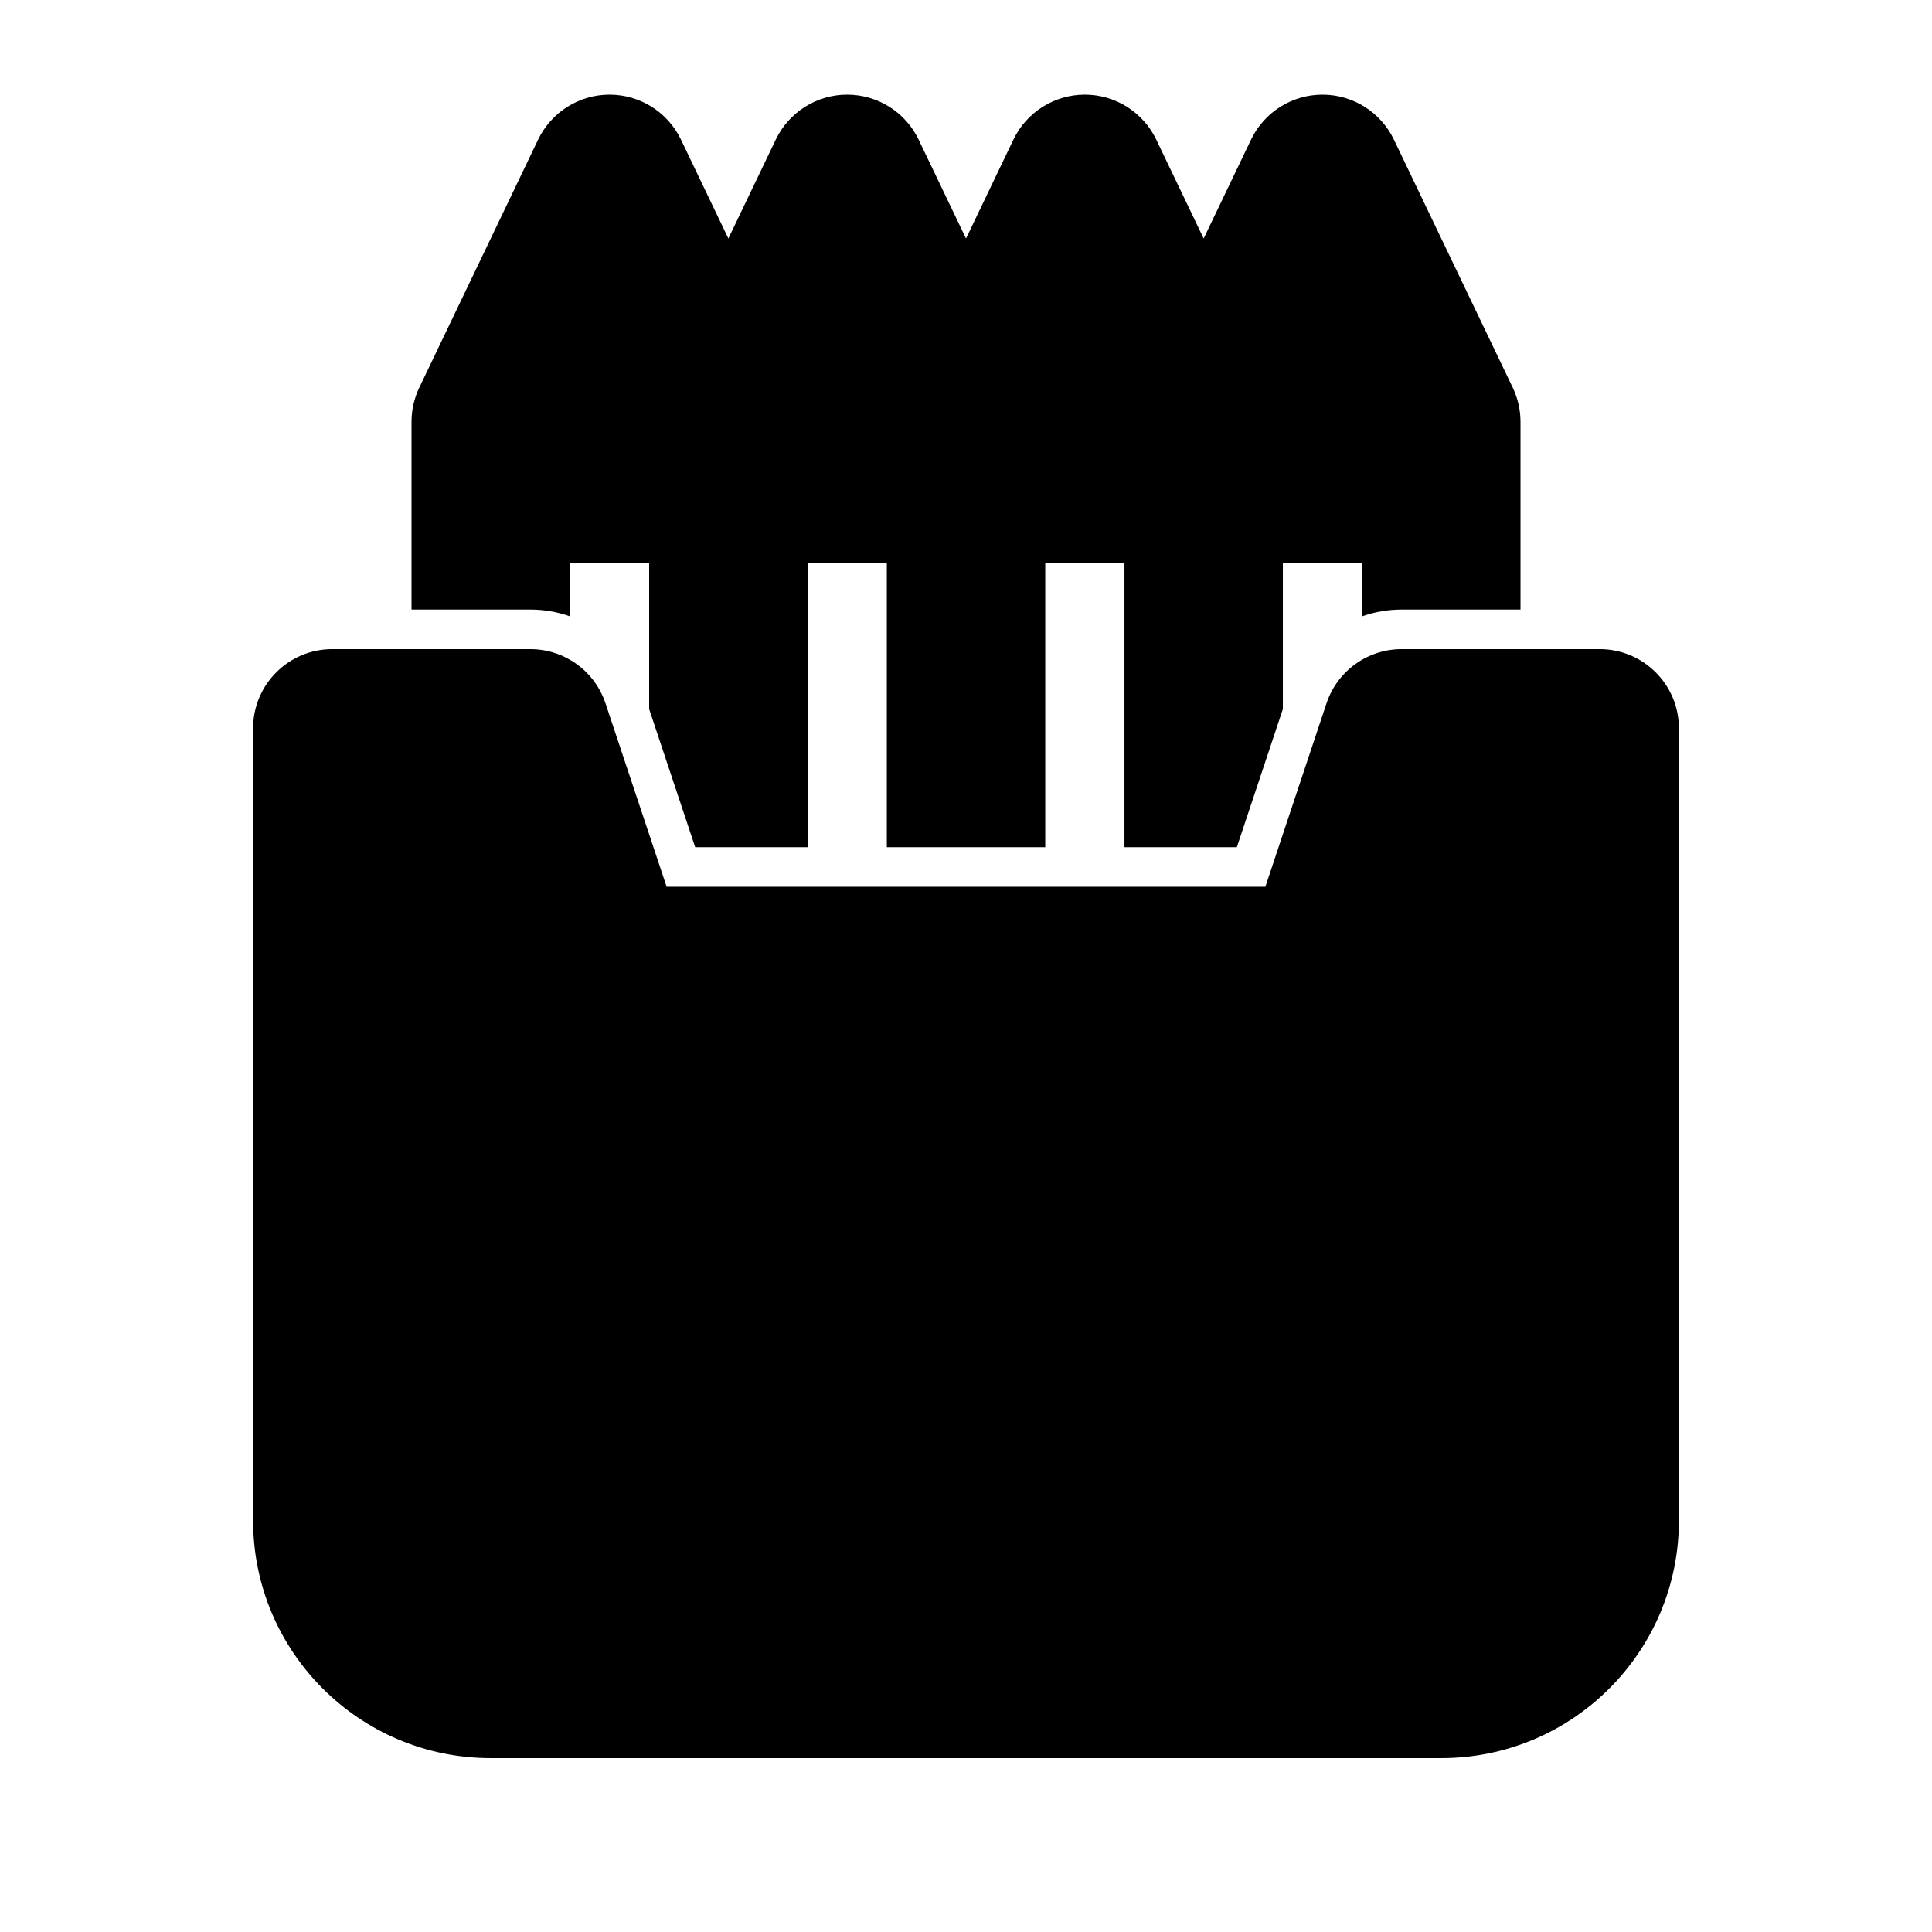
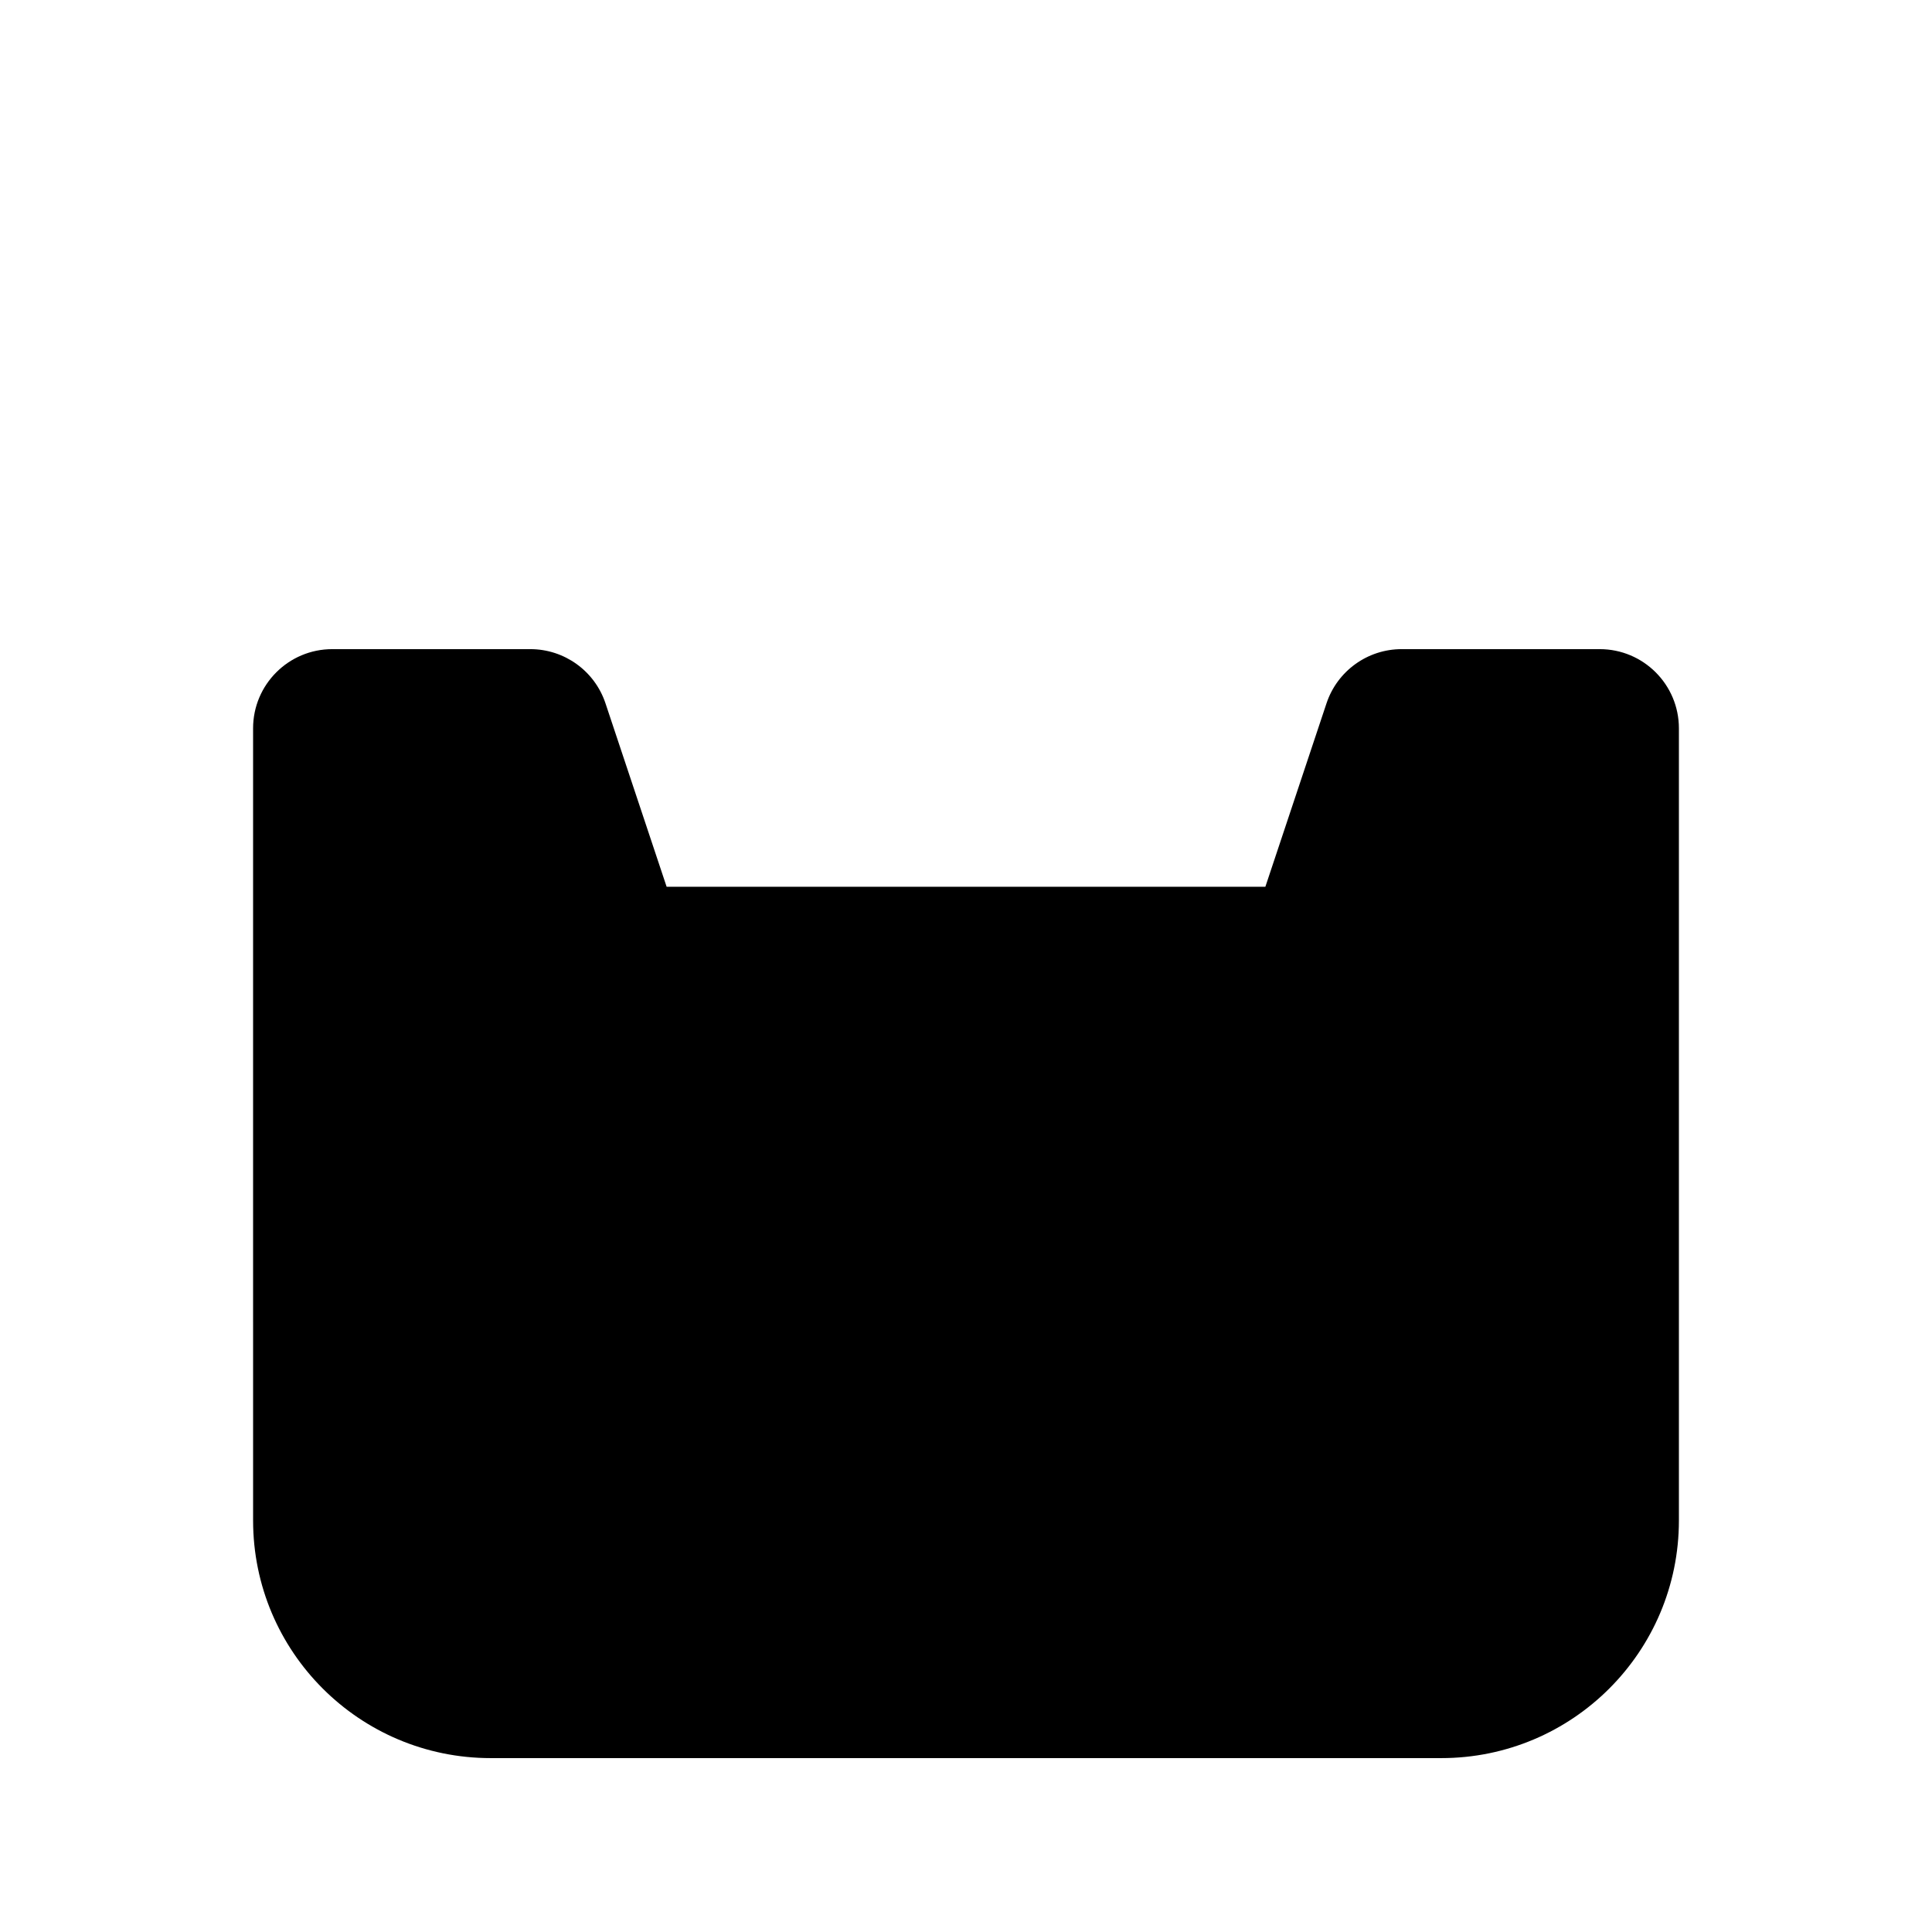
<svg xmlns="http://www.w3.org/2000/svg" fill="#000000" width="800px" height="800px" version="1.1" viewBox="144 144 512 512">
  <g>
-     <path d="m328.23 368.51-12.199-36.598v-38.703h-20.992v14.121c-3.309-1.168-6.848-1.797-10.496-1.797h-31.488v-49.742c0-3.141 0.703-6.242 2.059-9.07l31.488-65.715c3.492-7.285 10.855-11.922 18.934-11.922s15.438 4.637 18.93 11.922l12.559 26.203 12.555-26.203c3.492-7.285 10.855-11.922 18.934-11.922s15.438 4.637 18.93 11.922l12.559 26.203 12.555-26.203c3.492-7.285 10.855-11.922 18.934-11.922 8.074 0 15.438 4.637 18.93 11.922l12.559 26.203 12.555-26.203c3.492-7.285 10.855-11.922 18.93-11.922 8.078 0 15.441 4.637 18.934 11.922l31.488 65.715c1.355 2.828 2.059 5.93 2.059 9.07v49.742h-31.488c-3.648 0-7.188 0.629-10.496 1.797v-14.121h-20.992v38.703l-12.195 36.598h-29.785v-75.301h-20.992v75.301h-41.984v-75.301h-20.992v75.301z" />
    <path d="m211.07 337.02c0-11.594 9.398-20.992 20.992-20.992h52.48c9.035 0 17.059 5.781 19.914 14.352l16.207 48.625h158.67l16.207-48.625c2.859-8.57 10.879-14.352 19.914-14.352h52.48c11.594 0 20.992 9.398 20.992 20.992v209.92c0 34.785-28.191 62.977-62.977 62.977h-251.9c-34.781 0-62.977-28.191-62.977-62.977z" />
  </g>
</svg>